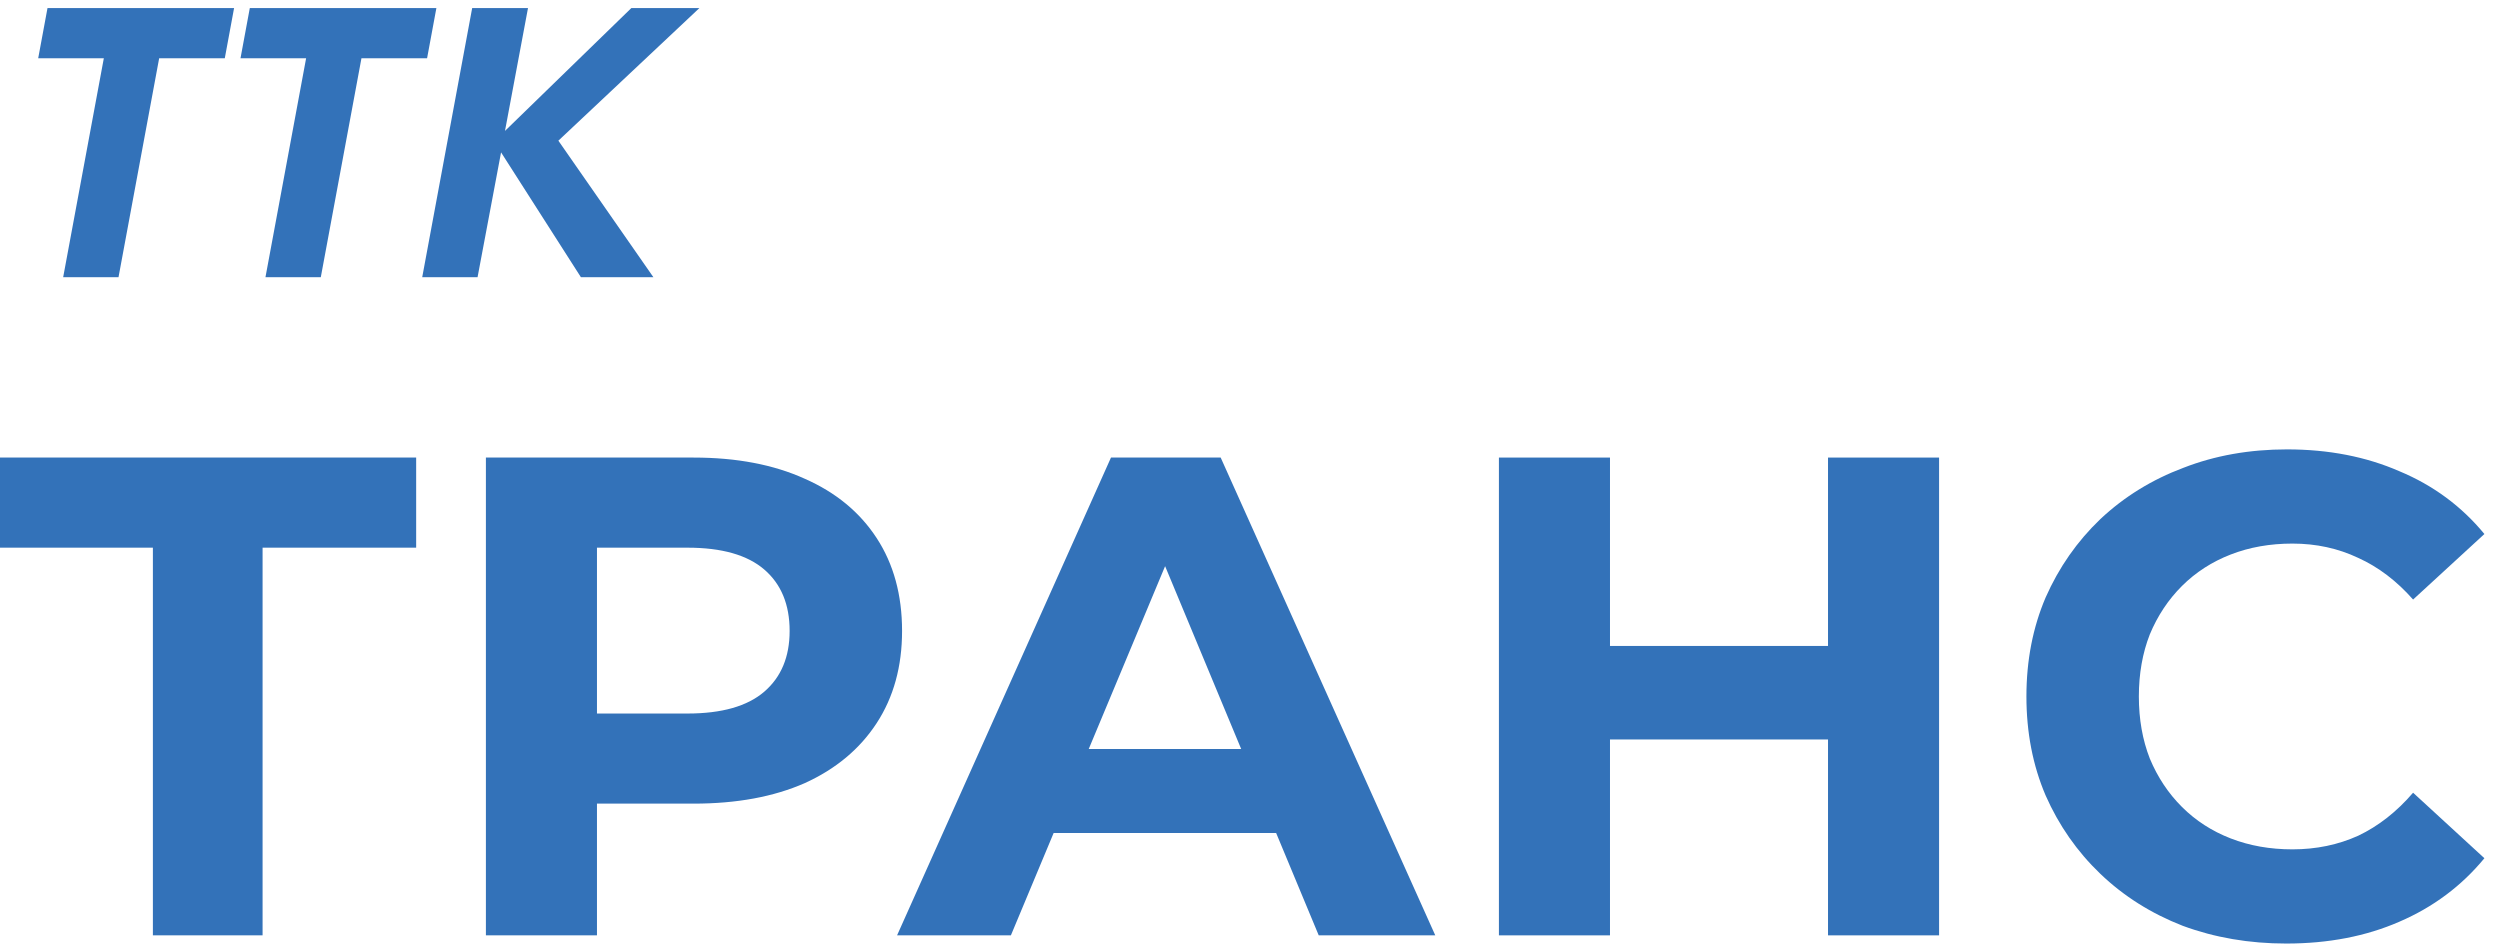
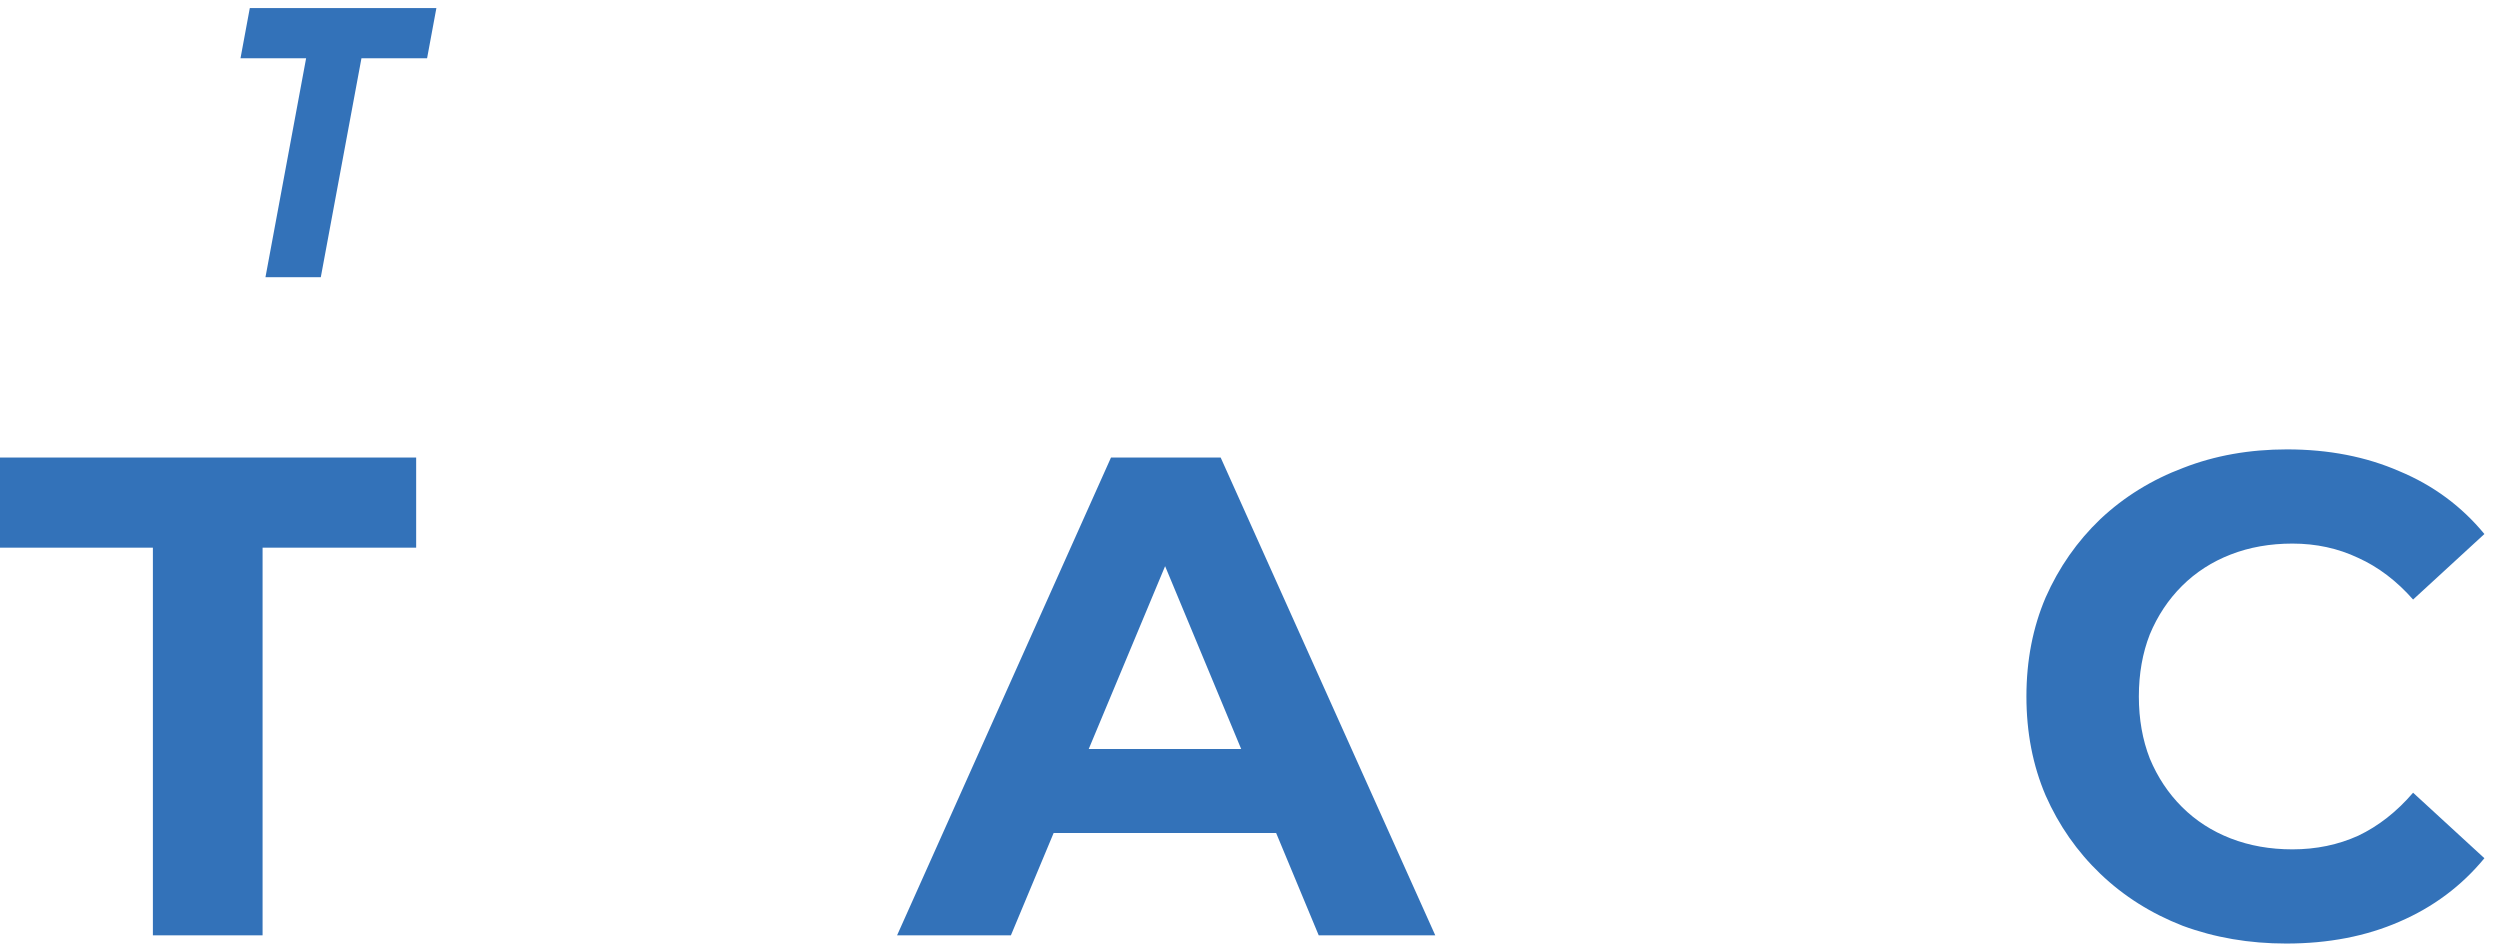
<svg xmlns="http://www.w3.org/2000/svg" width="155" height="59" viewBox="0 0 155 59" fill="none">
-   <path d="M6.437 3.613H2.368L2.945 0.5H14.513L13.937 3.613H9.868L7.348 17.185H3.917L6.437 3.613Z" fill="#3372B9" />
  <path d="M18.979 3.613H14.911L15.488 0.5H27.056L26.479 3.613H22.41L19.89 17.185H16.459L18.979 3.613Z" fill="#3372B9" />
-   <path d="M29.275 0.5H32.736L31.309 8.117L39.143 0.5H43.363L34.619 8.722L40.509 17.185H36.015L31.066 9.447L29.609 17.185H26.178L29.275 0.5Z" fill="#3372B9" />
  <path d="M9.479 57.992V32.39L11.052 33.956H0V28.369H25.802V33.956H14.75L16.28 32.39V57.992H9.479Z" fill="#3372B9" />
-   <path d="M30.126 57.992V28.369H43.006C45.67 28.369 47.965 28.807 49.892 29.681C51.819 30.528 53.307 31.755 54.355 33.363C55.404 34.971 55.928 36.889 55.928 39.118C55.928 41.319 55.404 43.223 54.355 44.831C53.307 46.439 51.819 47.681 49.892 48.555C47.965 49.402 45.67 49.825 43.006 49.825H33.952L37.012 46.736V57.992H30.126ZM37.012 47.497L33.952 44.239H42.623C44.749 44.239 46.336 43.787 47.384 42.885C48.433 41.982 48.957 40.726 48.957 39.118C48.957 37.482 48.433 36.212 47.384 35.31C46.336 34.407 44.749 33.956 42.623 33.956H33.952L37.012 30.697V47.497Z" fill="#3372B9" />
  <path d="M55.618 57.992L68.881 28.369H75.682L88.987 57.992H81.761L70.879 31.84H73.599L62.675 57.992H55.618ZM62.25 51.645L64.077 46.439H79.38L81.251 51.645H62.25Z" fill="#3372B9" />
-   <path d="M113.337 28.369H120.223V57.992H113.337V28.369ZM99.819 57.992H92.933V28.369H99.819V57.992ZM113.847 45.847H99.309V40.049H113.847V45.847Z" fill="#3372B9" />
  <path d="M141.748 58.5C139.453 58.5 137.313 58.133 135.329 57.4C133.374 56.638 131.674 55.566 130.228 54.184C128.783 52.801 127.65 51.179 126.828 49.317C126.034 47.455 125.638 45.41 125.638 43.181C125.638 40.952 126.034 38.907 126.828 37.045C127.65 35.183 128.783 33.56 130.228 32.178C131.702 30.796 133.417 29.738 135.372 29.004C137.327 28.242 139.467 27.862 141.791 27.862C144.369 27.862 146.693 28.313 148.762 29.216C150.859 30.09 152.616 31.388 154.033 33.109L149.612 37.172C148.592 36.015 147.458 35.154 146.211 34.59C144.964 33.998 143.604 33.702 142.131 33.702C140.742 33.702 139.467 33.927 138.305 34.379C137.143 34.83 136.137 35.479 135.287 36.325C134.437 37.172 133.771 38.173 133.289 39.33C132.836 40.487 132.609 41.77 132.609 43.181C132.609 44.591 132.836 45.875 133.289 47.032C133.771 48.188 134.437 49.19 135.287 50.036C136.137 50.883 137.143 51.532 138.305 51.983C139.467 52.434 140.742 52.66 142.131 52.66C143.604 52.66 144.964 52.378 146.211 51.814C147.458 51.221 148.592 50.333 149.612 49.148L154.033 53.21C152.616 54.931 150.859 56.243 148.762 57.146C146.693 58.049 144.355 58.5 141.748 58.5Z" fill="#3372B9" />
</svg>